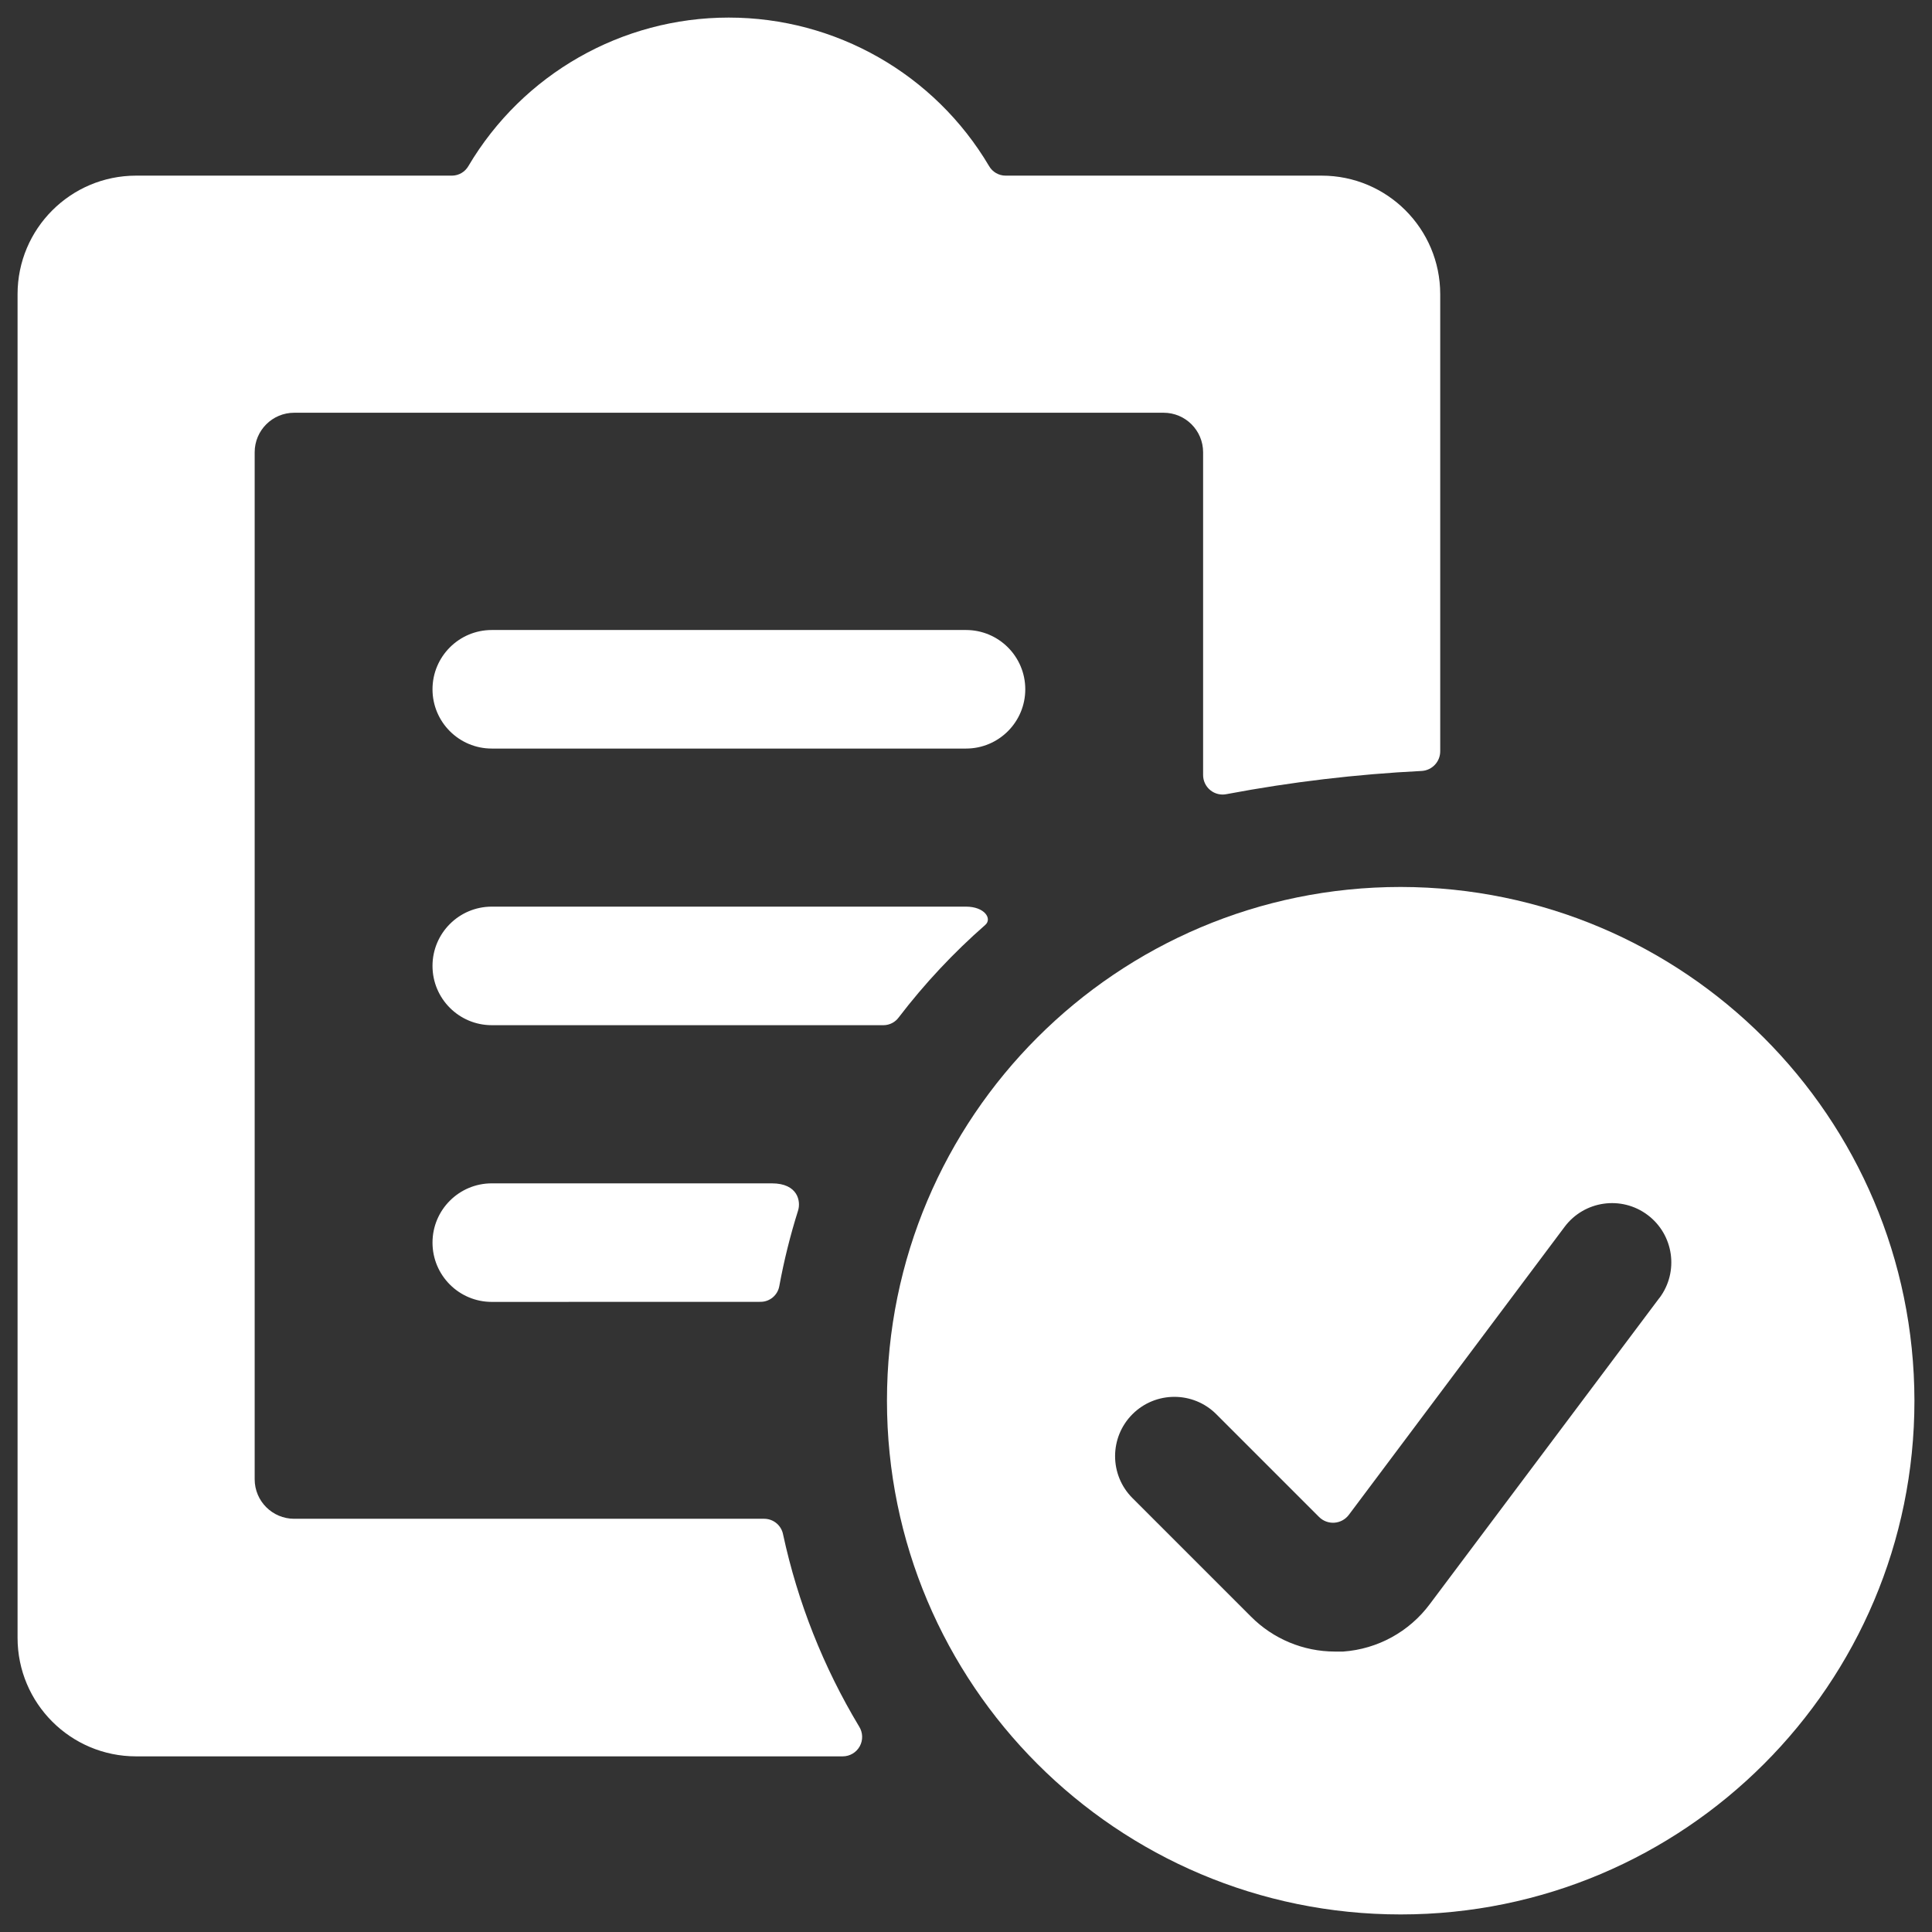
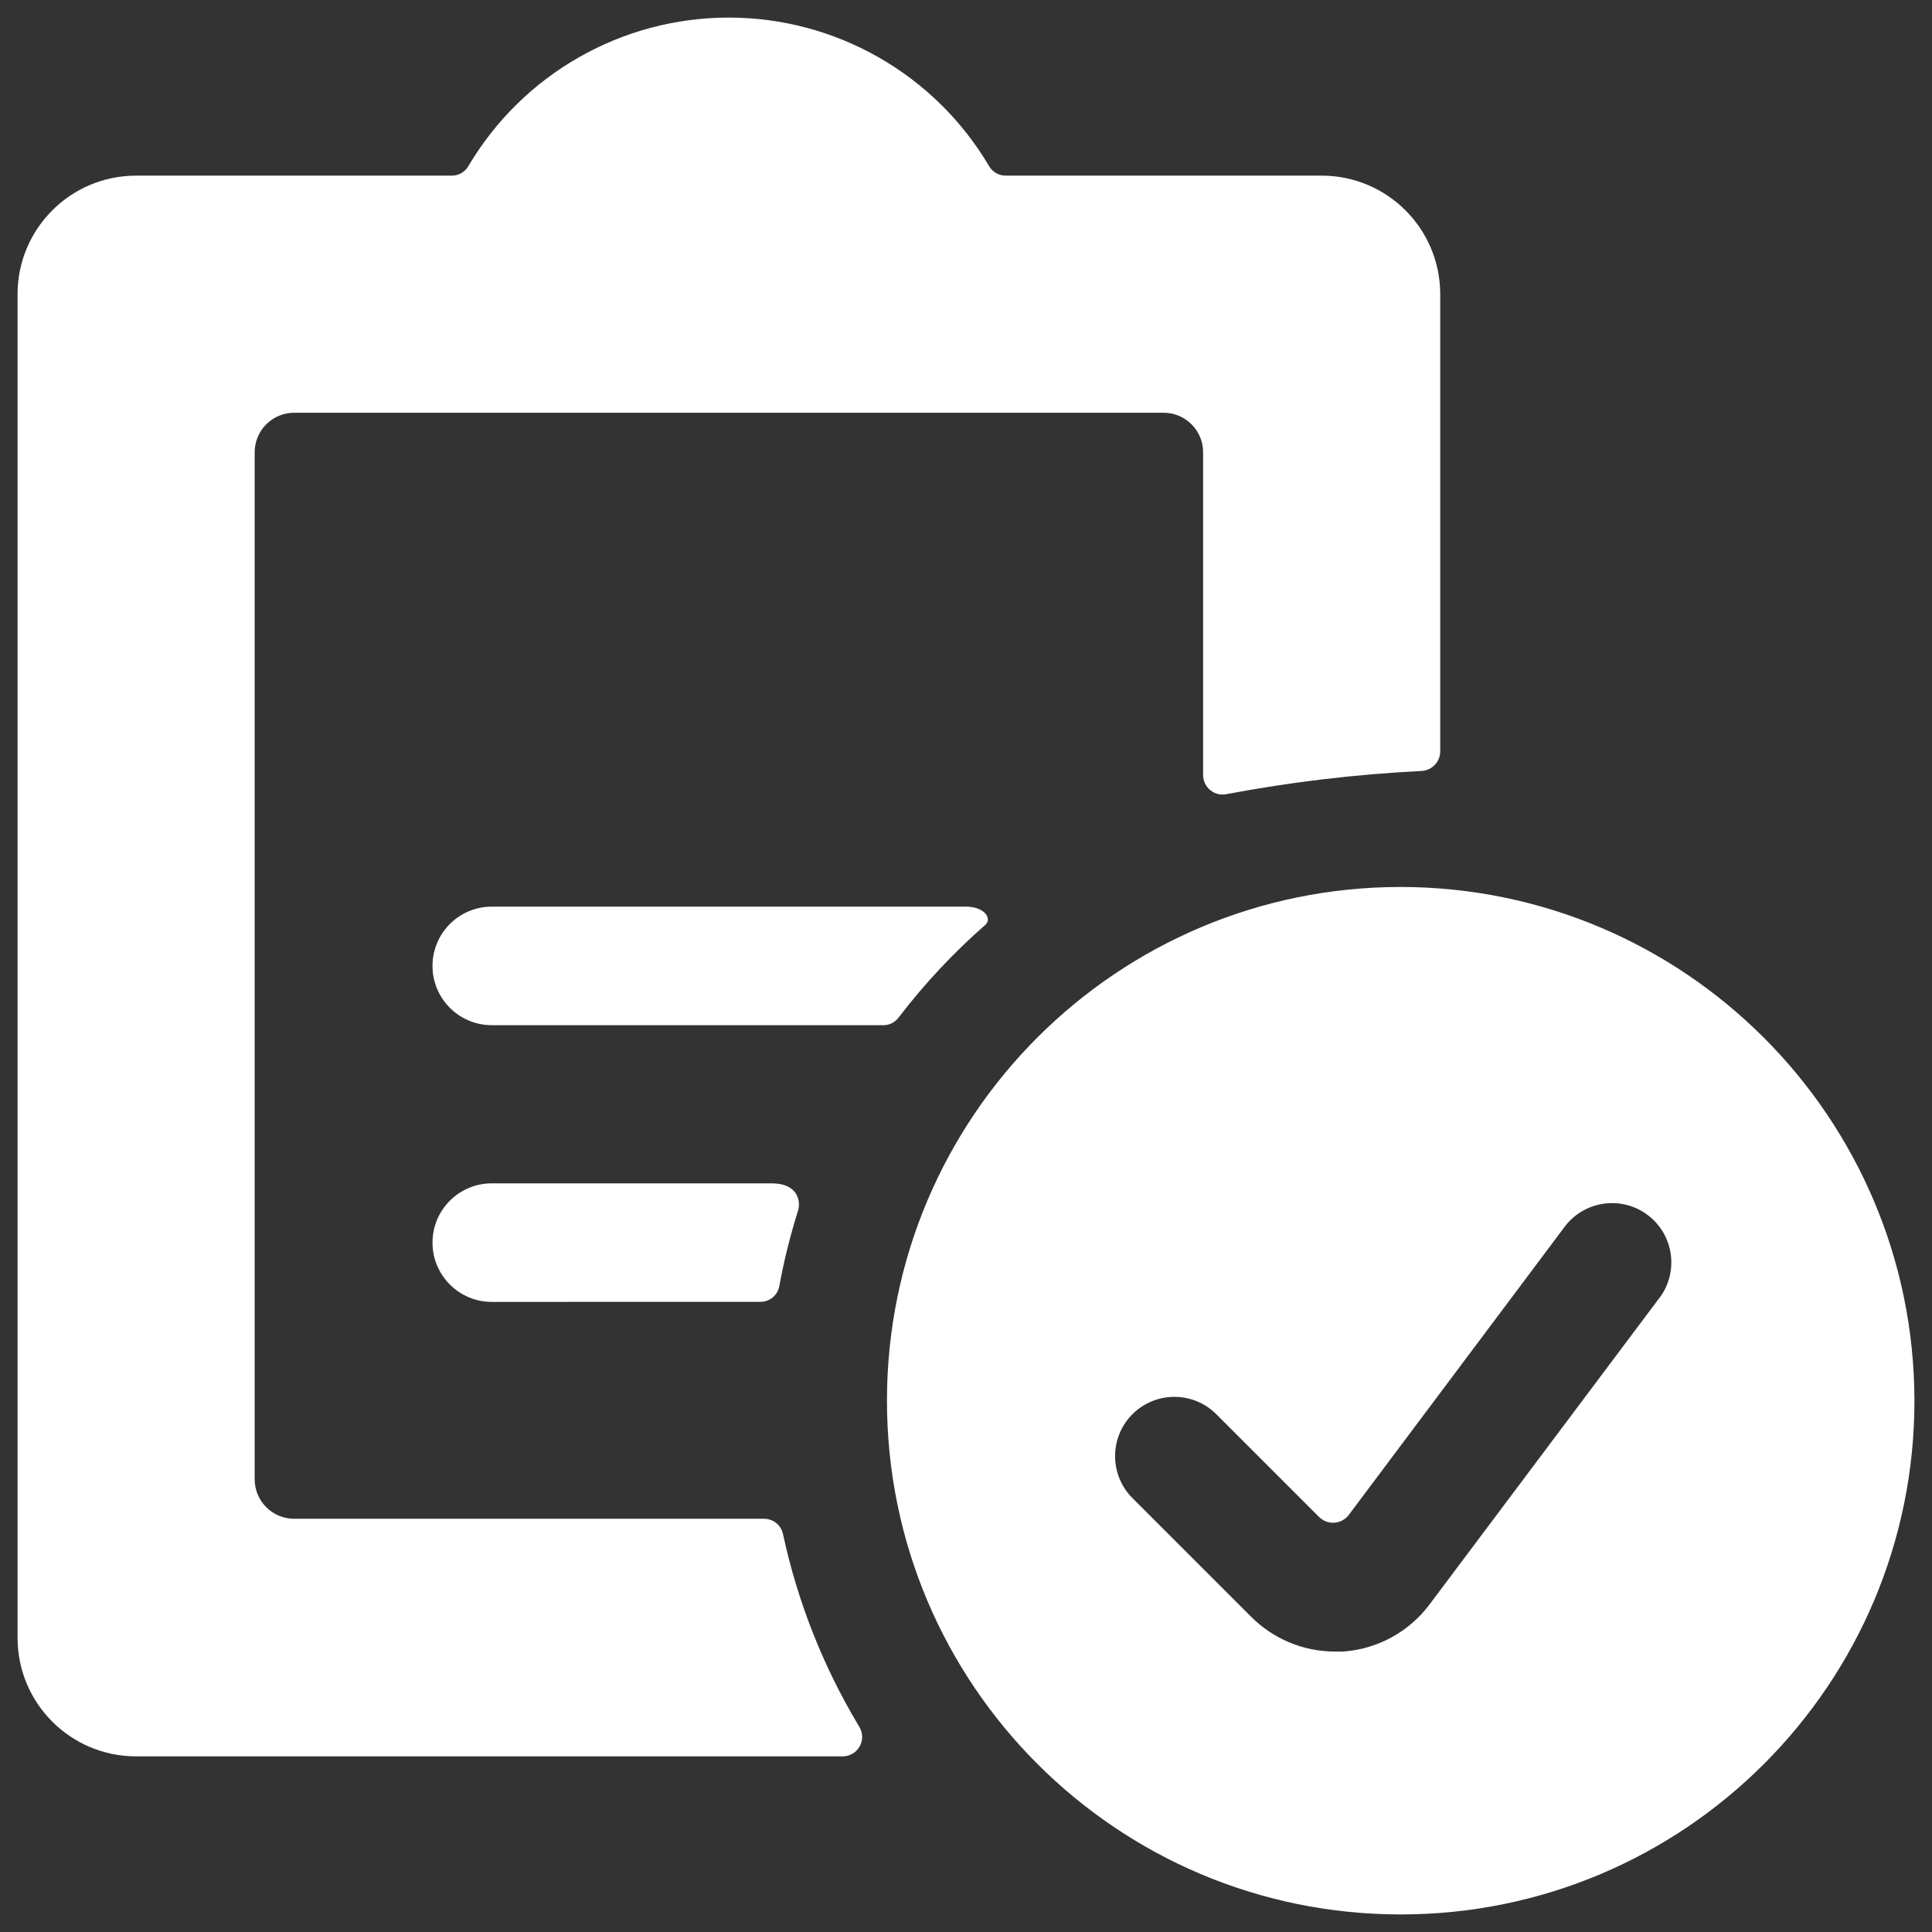
<svg xmlns="http://www.w3.org/2000/svg" width="110px" height="110px" viewBox="0 0 110 110" version="1.1">
  <rect x="0" y="0" width="110" height="110" fill="#333333" stroke="none" />
  <title>Meeting Request Form | Meetings Management  Copy 2</title>
  <desc>Created with Sketch.</desc>
  <g id="Meeting-Request-Form-|-Meetings-Management--Copy-2" stroke="none" stroke-width="1" fill="none" fill-rule="evenodd">
    <g id="Group" transform="translate(1, 1)" fill="#FFFFFF" fill-rule="nonzero">
      <g id="task-list-check-1">
-         <path d="M27,34.87 C25.136,34.87 23.625,36.382 23.625,38.245 C23.625,40.109 25.136,41.62 27,41.62 L54,41.62 C55.864,41.62 57.375,40.109 57.375,38.245 C57.375,36.382 55.864,34.87 54,34.87 L27,34.87 Z" id="Shape" />
        <path d="M42.3,73.121 C42.829,73.122 43.281,72.741 43.371,72.221 C43.638,70.769 43.994,69.335 44.438,67.927 C44.604,67.406 44.438,66.375 42.944,66.375 L27,66.375 C25.136,66.375 23.625,67.886 23.625,69.75 C23.625,71.614 25.136,73.125 27,73.125 L42.3,73.121 Z" id="Shape" />
        <path d="M43.587,86.373 C43.492,85.855 43.043,85.477 42.516,85.473 L15.75,85.473 C14.507,85.473 13.5,84.466 13.5,83.223 L13.5,24.75 C13.5,23.507 14.507,22.5 15.75,22.5 L65.25,22.5 C66.493,22.5 67.5,23.507 67.5,24.75 L67.5,43.11 C67.495,43.45 67.645,43.773 67.908,43.988 C68.171,44.203 68.518,44.285 68.85,44.212 C72.518,43.52 76.228,43.08 79.956,42.894 C80.547,42.854 81.004,42.361 81,41.769 L81,15.75 C81,12.022 77.978,9 74.25,9 L56.25,9 C55.863,8.998 55.507,8.791 55.314,8.456 C52.215,3.215 46.579,0.001 40.491,0.001 C34.403,0.001 28.767,3.215 25.668,8.456 C25.479,8.785 25.13,8.992 24.75,9 L6.75,9 C3.022,9 0,12.022 0,15.75 L0,92.25 C0,95.978 3.022,99 6.75,99 L46.98,99 C47.385,99 47.758,98.779 47.952,98.424 C48.146,98.068 48.13,97.635 47.911,97.294 C45.88,93.916 44.419,90.226 43.587,86.373 Z" id="Shape" />
        <path d="M55.098,51.66 C55.503,51.304 55.057,50.62 54,50.62 L27,50.62 C25.136,50.62 23.625,52.132 23.625,53.995 C23.625,55.859 25.136,57.37 27,57.37 L49.311,57.37 C49.654,57.366 49.974,57.199 50.175,56.92 C51.637,55.008 53.286,53.246 55.098,51.66 L55.098,51.66 Z" id="Shape" />
-         <path d="M78.75,49.5 C62.596,49.5 49.5,62.596 49.5,78.75 C49.5,94.904 62.596,108 78.75,108 C94.904,108 108,94.904 108,78.75 C107.98,62.604 94.896,49.52 78.75,49.5 Z M93.478,72.9 L80.406,90.333 C79.234,91.906 77.435,92.892 75.478,93.033 C75.321,93.033 75.159,93.033 75.001,93.033 C73.209,93.03 71.491,92.315 70.227,91.044 L63.477,84.294 C62.159,82.976 62.159,80.838 63.477,79.519 C64.795,78.201 66.933,78.201 68.251,79.519 L74.102,85.37 C74.332,85.6 74.652,85.72 74.978,85.696 C75.303,85.673 75.602,85.509 75.798,85.248 L88.083,68.85 C89.201,67.359 91.317,67.057 92.808,68.175 C94.299,69.293 94.601,71.409 93.483,72.9 L93.478,72.9 Z" id="Shape" />
+         <path d="M78.75,49.5 C62.596,49.5 49.5,62.596 49.5,78.75 C49.5,94.904 62.596,108 78.75,108 C94.904,108 108,94.904 108,78.75 C107.98,62.604 94.896,49.52 78.75,49.5 M93.478,72.9 L80.406,90.333 C79.234,91.906 77.435,92.892 75.478,93.033 C75.321,93.033 75.159,93.033 75.001,93.033 C73.209,93.03 71.491,92.315 70.227,91.044 L63.477,84.294 C62.159,82.976 62.159,80.838 63.477,79.519 C64.795,78.201 66.933,78.201 68.251,79.519 L74.102,85.37 C74.332,85.6 74.652,85.72 74.978,85.696 C75.303,85.673 75.602,85.509 75.798,85.248 L88.083,68.85 C89.201,67.359 91.317,67.057 92.808,68.175 C94.299,69.293 94.601,71.409 93.483,72.9 L93.478,72.9 Z" id="Shape" />
      </g>
    </g>
  </g>
</svg>